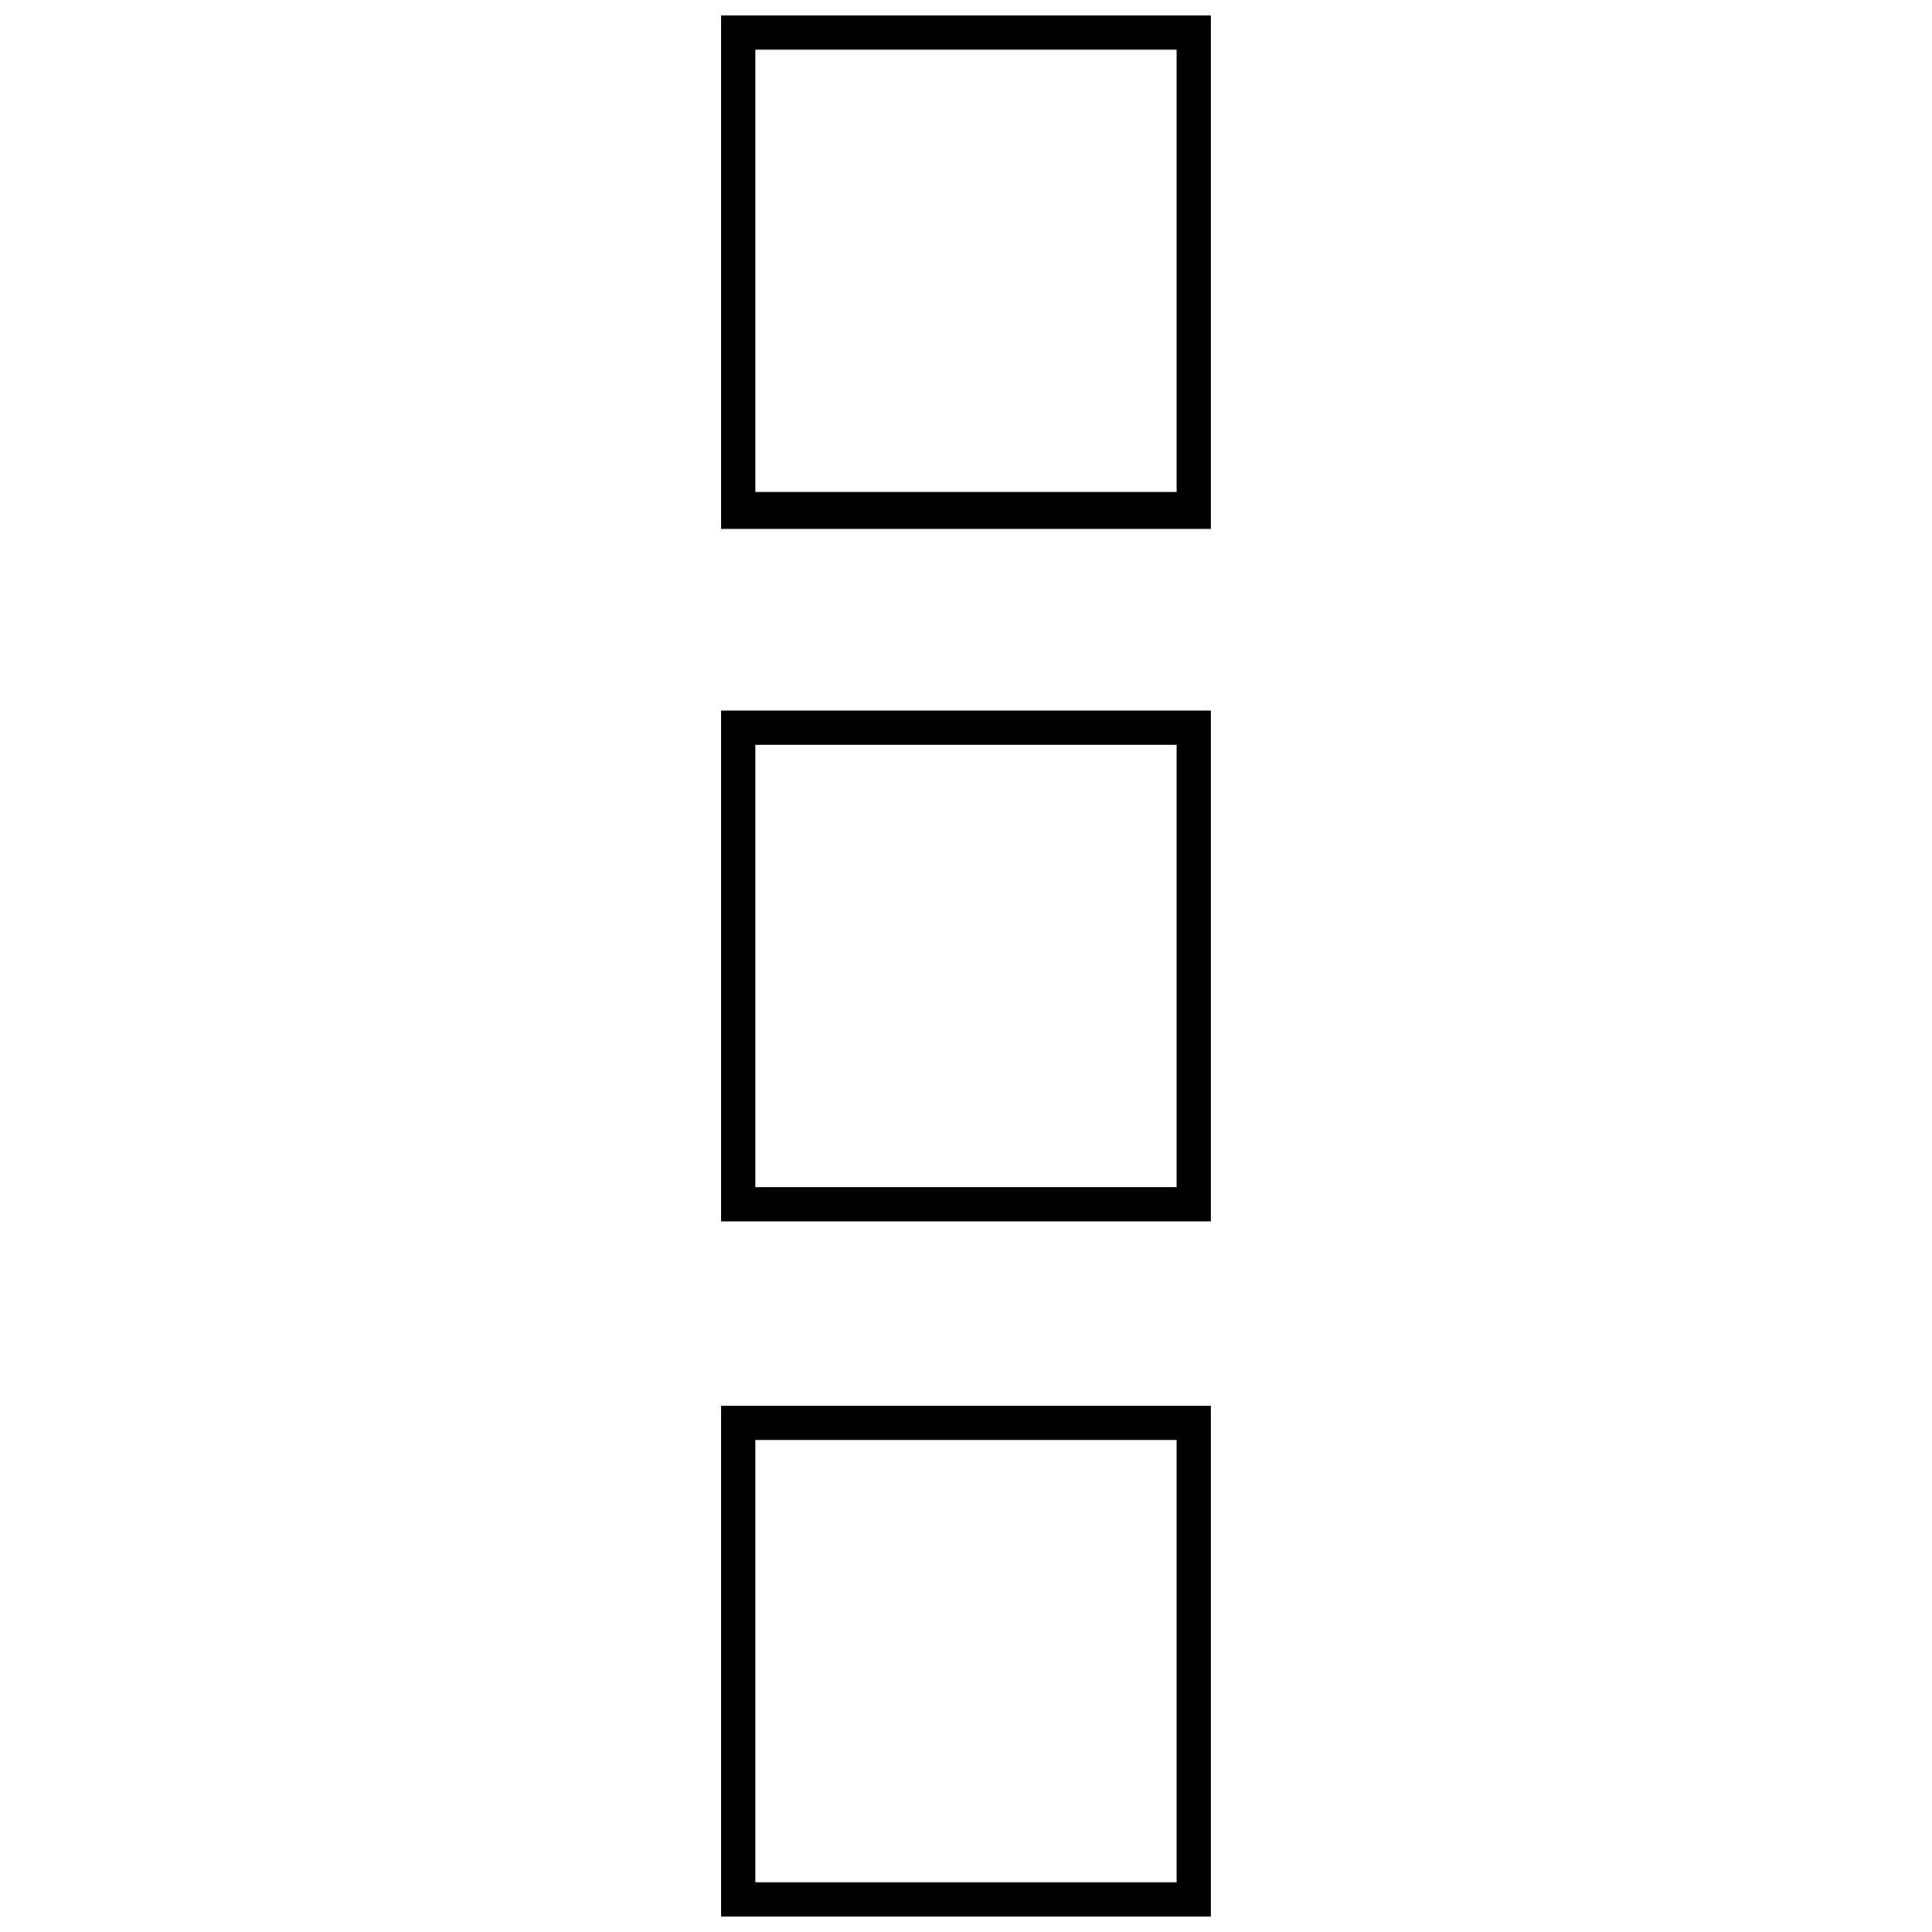
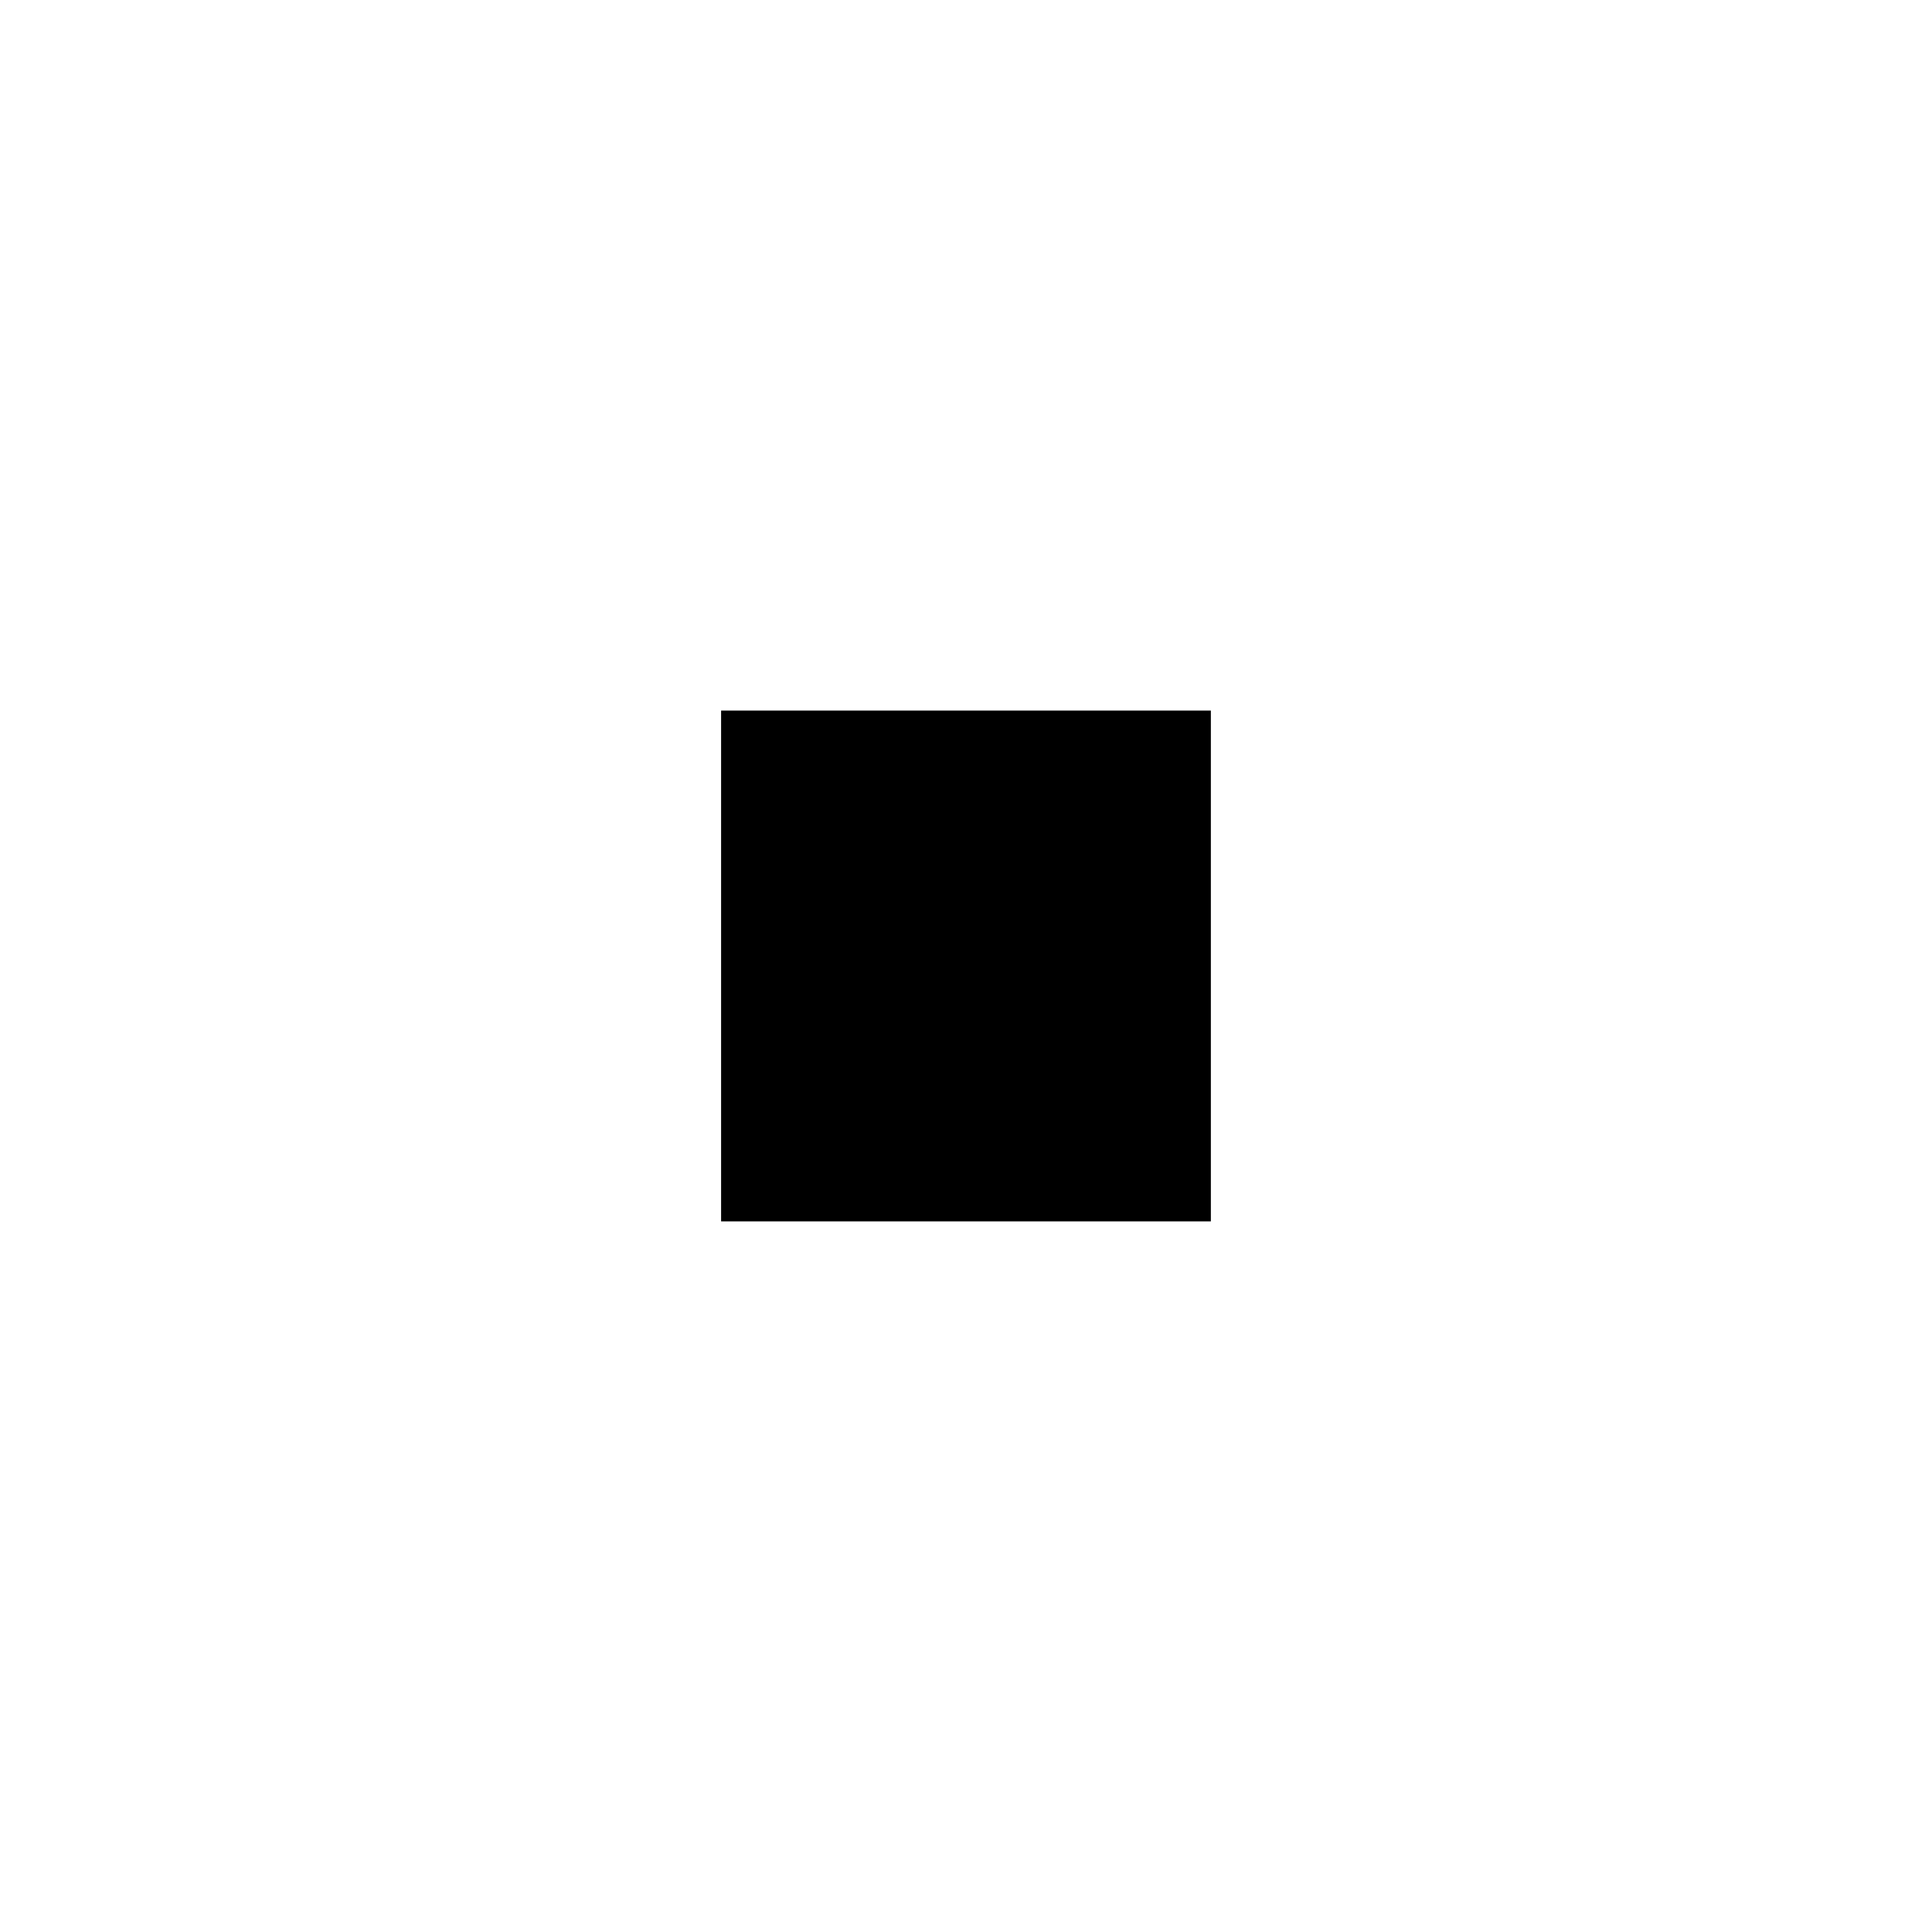
<svg xmlns="http://www.w3.org/2000/svg" width="800px" height="800px" version="1.1" viewBox="144 144 512 512">
  <defs>
    <clipPath id="b">
      <path d="m335 148.09h130v136.91h-130z" />
    </clipPath>
    <clipPath id="a">
-       <path d="m335 516h130v135.9h-130z" />
-     </clipPath>
+       </clipPath>
  </defs>
  <g clip-path="url(#b)">
-     <path d="m464.89 284.16h-129.79v-136.07h129.79zm-9.07-9.77v-117.23h-111.65v117.23z" />
-   </g>
-   <path d="m464.89 467.68h-129.79v-135.37h129.79zm-9.07-9.07v-117.23h-111.65v117.23z" />
+     </g>
+   <path d="m464.89 467.68h-129.79v-135.37h129.79zm-9.07-9.07v-117.23v117.23z" />
  <g clip-path="url(#a)">
-     <path d="m464.89 651.9h-129.79v-135.37h129.79zm-9.07-9.07v-117.23h-111.65v117.23z" />
-   </g>
+     </g>
</svg>